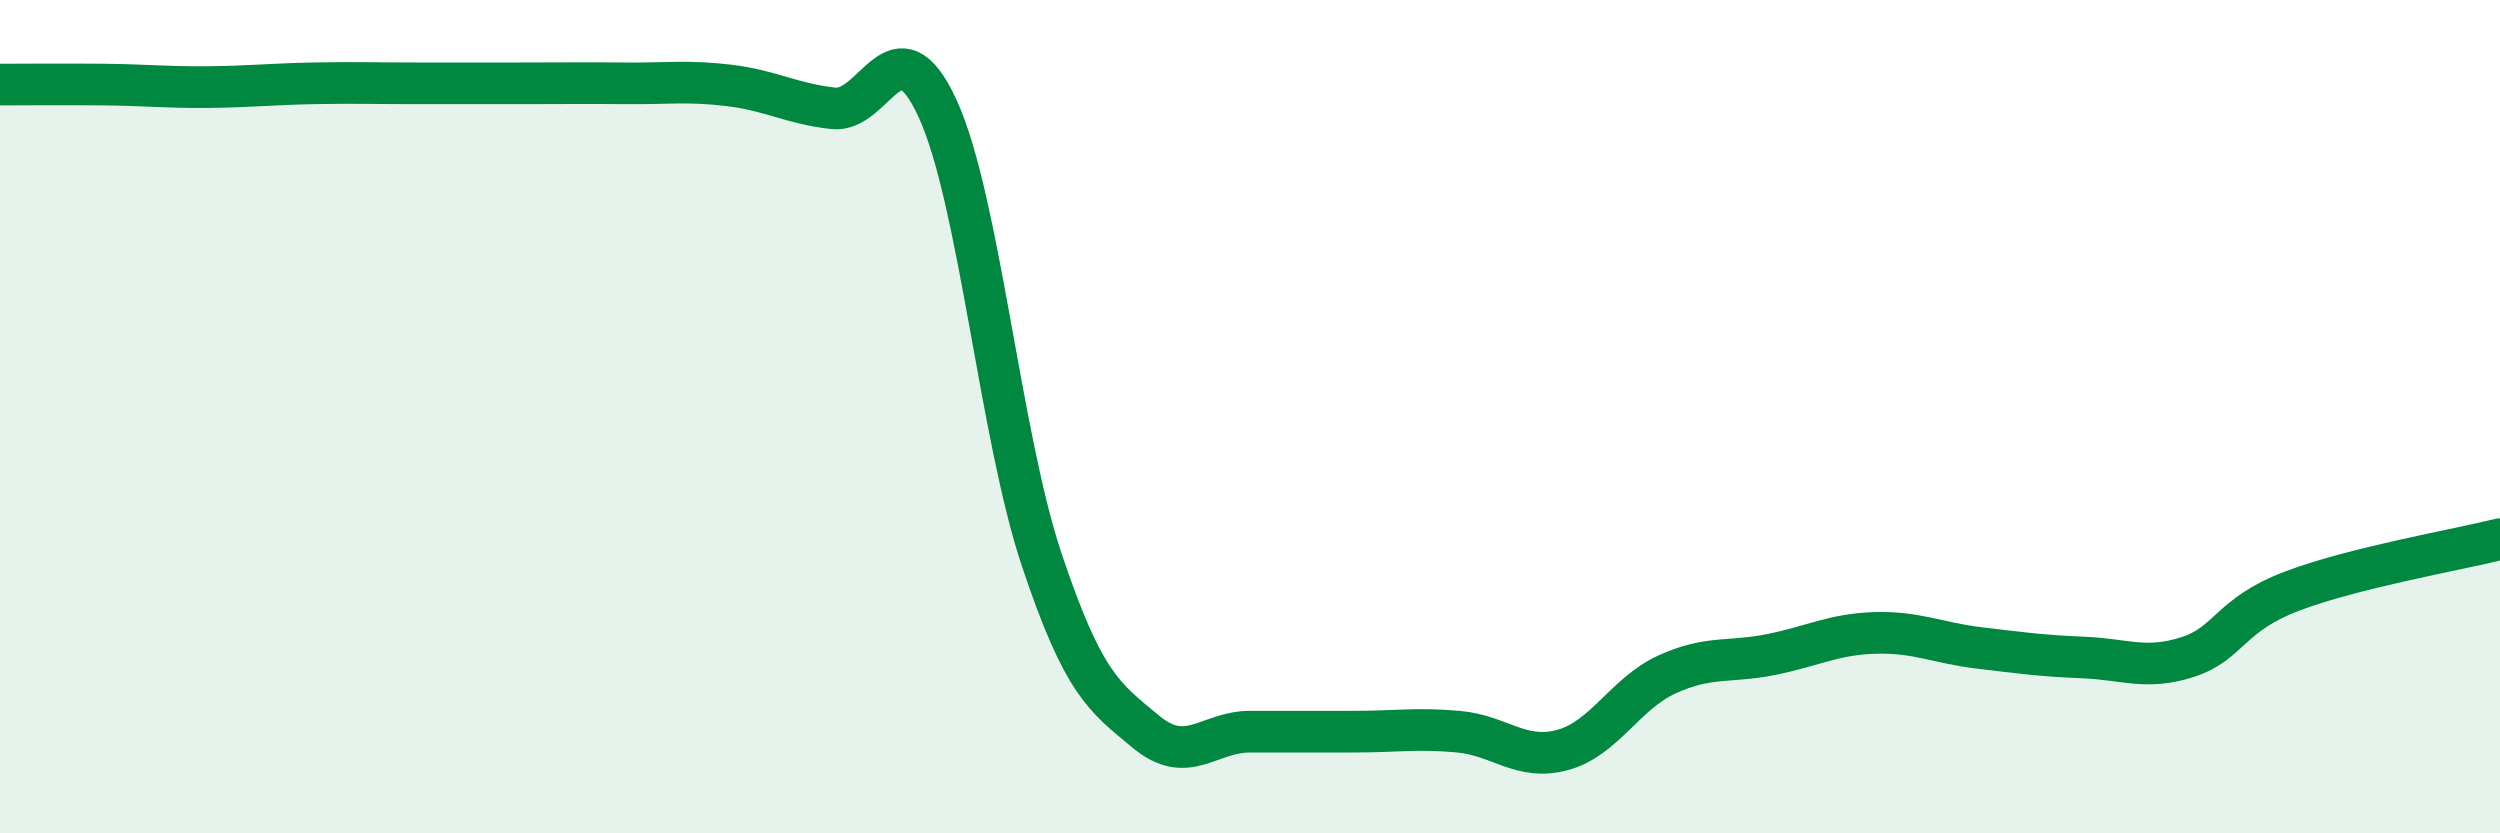
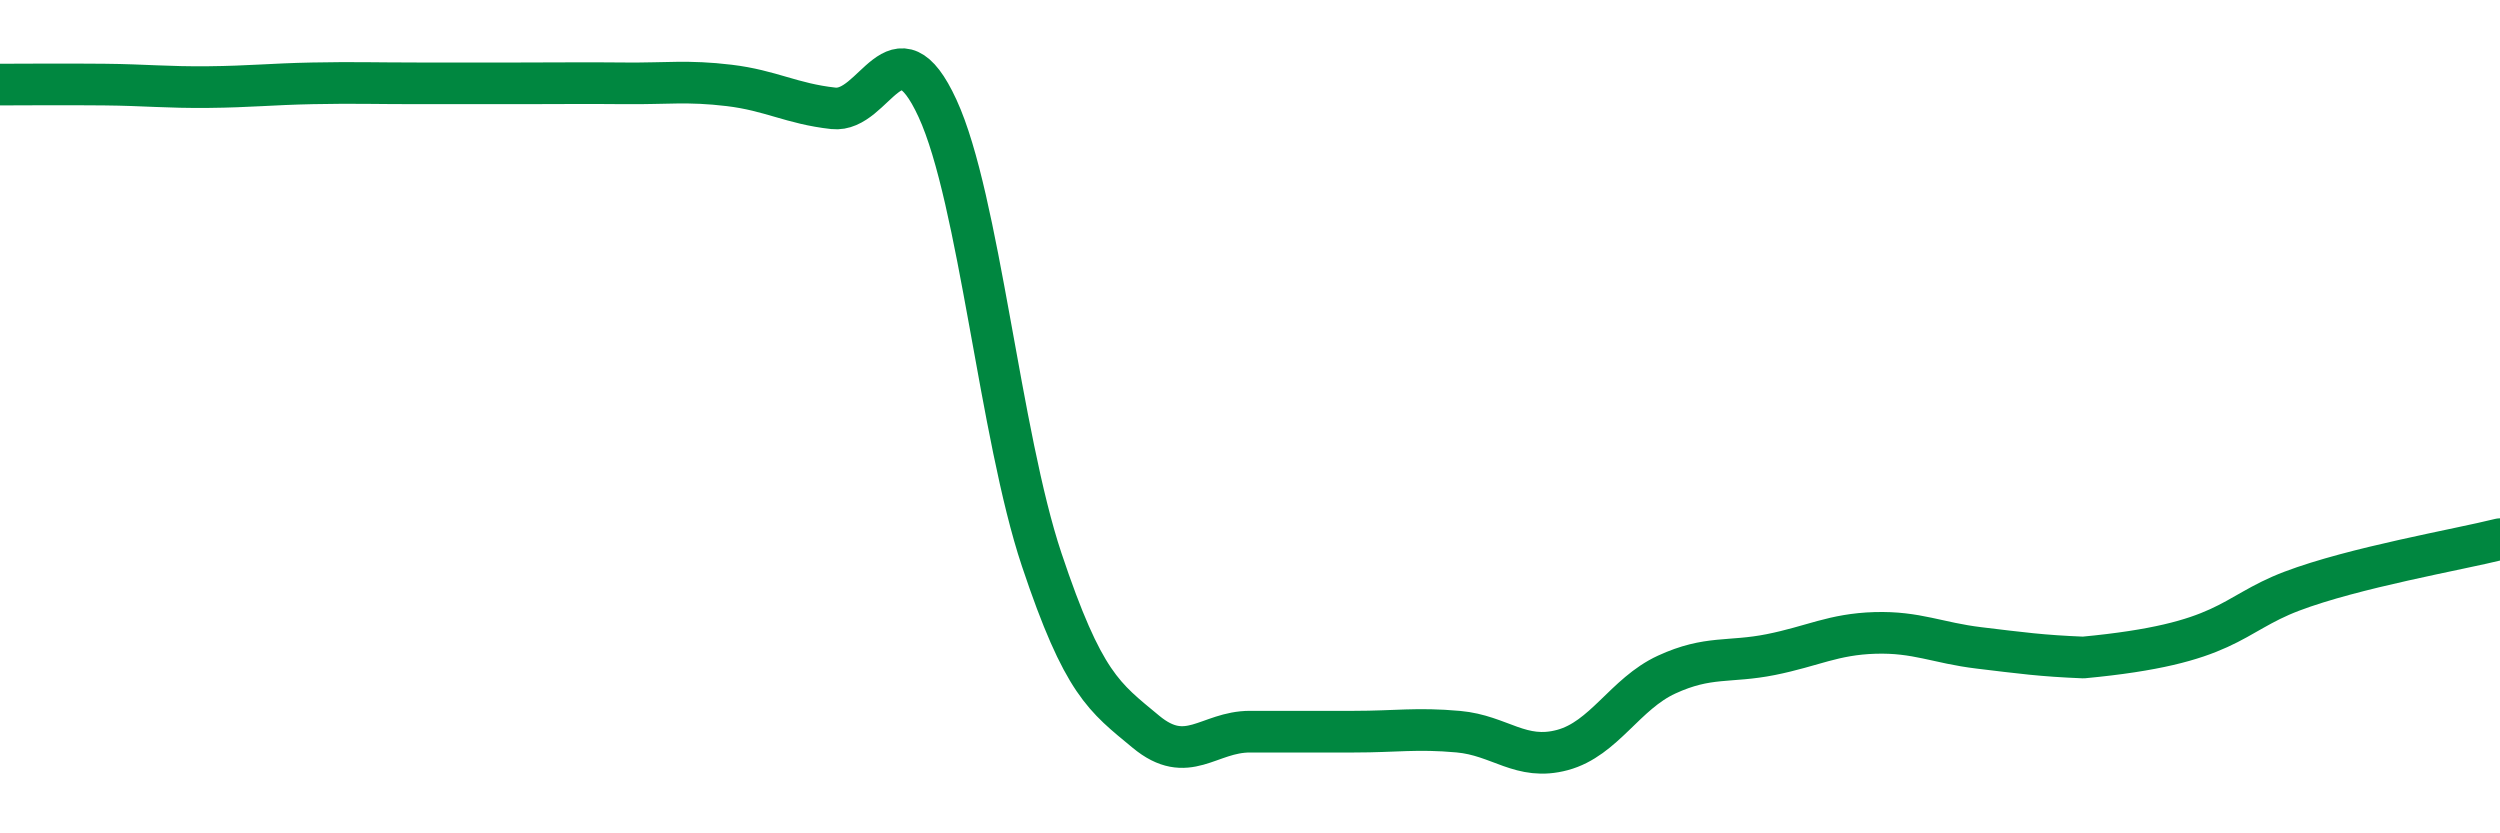
<svg xmlns="http://www.w3.org/2000/svg" width="60" height="20" viewBox="0 0 60 20">
-   <path d="M 0,2.03 C 0.5,2.03 1.5,2.02 2.5,2.03 C 3.5,2.04 4,2.1 5,2.09 C 6,2.08 6.5,2.02 7.5,2 C 8.5,1.98 9,2 10,2 C 11,2 11.5,2 12.5,2 C 13.5,2 14,1.99 15,2 C 16,2.01 16.5,1.93 17.5,2.05 C 18.5,2.17 19,2.49 20,2.6 C 21,2.71 21.5,0.43 22.5,2.6 C 23.5,4.77 24,10.44 25,13.43 C 26,16.42 26.5,16.73 27.5,17.56 C 28.5,18.39 29,17.56 30,17.56 C 31,17.56 31.5,17.56 32.5,17.56 C 33.5,17.56 34,17.47 35,17.56 C 36,17.65 36.5,18.27 37.5,18 C 38.5,17.73 39,16.65 40,16.19 C 41,15.73 41.5,15.91 42.5,15.71 C 43.5,15.51 44,15.22 45,15.19 C 46,15.16 46.5,15.43 47.5,15.55 C 48.5,15.67 49,15.74 50,15.78 C 51,15.82 51.5,16.09 52.5,15.77 C 53.5,15.45 53.5,14.76 55,14.19 C 56.5,13.62 59,13.19 60,12.94L60 20L0 20Z" fill="#008740" opacity="0.1" stroke-linecap="round" stroke-linejoin="round" />
-   <path d="M 0,2.03 C 0.5,2.03 1.5,2.02 2.5,2.03 C 3.5,2.04 4,2.1 5,2.09 C 6,2.08 6.5,2.02 7.5,2 C 8.5,1.98 9,2 10,2 C 11,2 11.5,2 12.5,2 C 13.5,2 14,1.99 15,2 C 16,2.01 16.5,1.93 17.5,2.05 C 18.5,2.17 19,2.49 20,2.6 C 21,2.71 21.5,0.43 22.5,2.6 C 23.5,4.77 24,10.44 25,13.43 C 26,16.42 26.5,16.73 27.5,17.56 C 28.5,18.39 29,17.56 30,17.56 C 31,17.56 31.5,17.56 32.5,17.56 C 33.5,17.56 34,17.47 35,17.56 C 36,17.65 36.5,18.27 37.5,18 C 38.5,17.73 39,16.65 40,16.19 C 41,15.73 41.5,15.91 42.5,15.71 C 43.5,15.51 44,15.22 45,15.19 C 46,15.16 46.5,15.43 47.5,15.55 C 48.5,15.67 49,15.74 50,15.78 C 51,15.82 51.5,16.09 52.5,15.77 C 53.5,15.45 53.5,14.76 55,14.19 C 56.5,13.62 59,13.19 60,12.94" stroke="#008740" stroke-width="1" fill="none" stroke-linecap="round" stroke-linejoin="round" />
+   <path d="M 0,2.03 C 0.5,2.03 1.5,2.02 2.5,2.03 C 3.5,2.04 4,2.1 5,2.09 C 6,2.08 6.5,2.02 7.5,2 C 8.5,1.98 9,2 10,2 C 11,2 11.5,2 12.5,2 C 13.5,2 14,1.99 15,2 C 16,2.01 16.5,1.93 17.5,2.05 C 18.5,2.17 19,2.49 20,2.6 C 21,2.71 21.5,0.43 22.5,2.6 C 23.5,4.77 24,10.44 25,13.43 C 26,16.42 26.5,16.73 27.5,17.56 C 28.5,18.39 29,17.56 30,17.56 C 31,17.56 31.5,17.56 32.5,17.56 C 33.5,17.56 34,17.47 35,17.56 C 36,17.65 36.5,18.27 37.5,18 C 38.5,17.73 39,16.65 40,16.19 C 41,15.73 41.5,15.91 42.5,15.71 C 43.5,15.51 44,15.22 45,15.19 C 46,15.16 46.5,15.43 47.5,15.55 C 48.5,15.67 49,15.74 50,15.78 C 53.5,15.45 53.5,14.76 55,14.19 C 56.5,13.62 59,13.19 60,12.94" stroke="#008740" stroke-width="1" fill="none" stroke-linecap="round" stroke-linejoin="round" />
</svg>